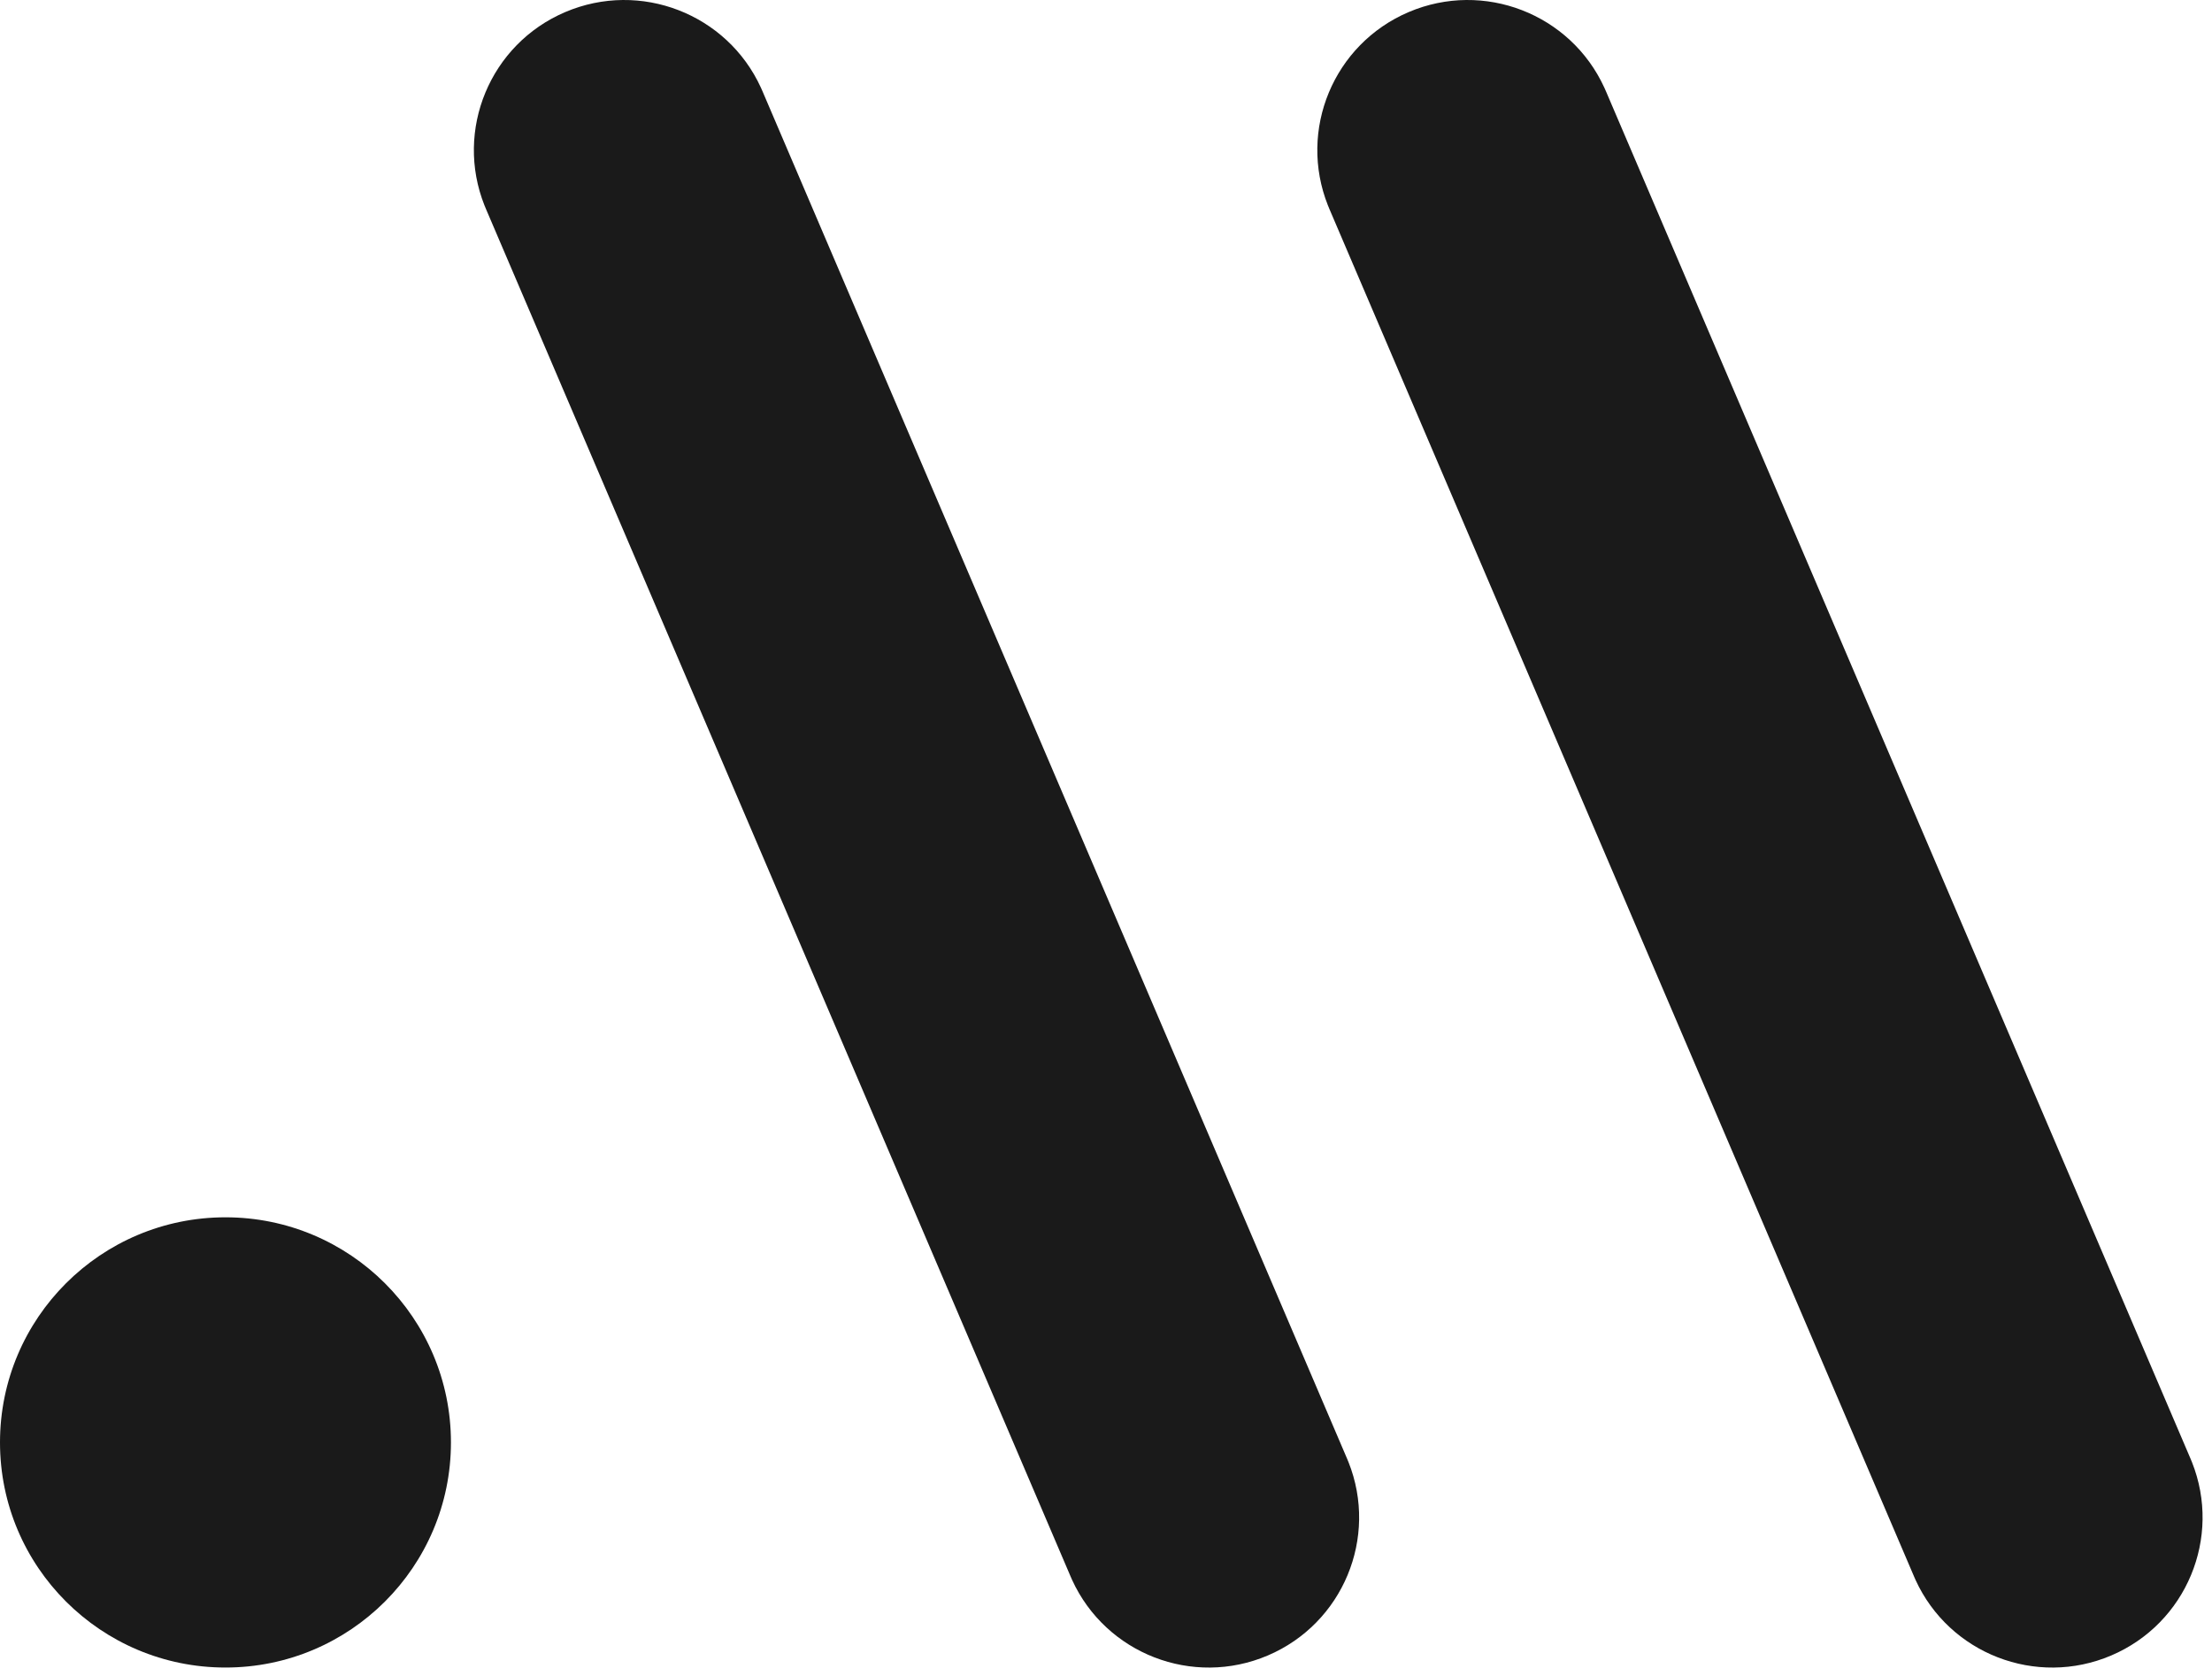
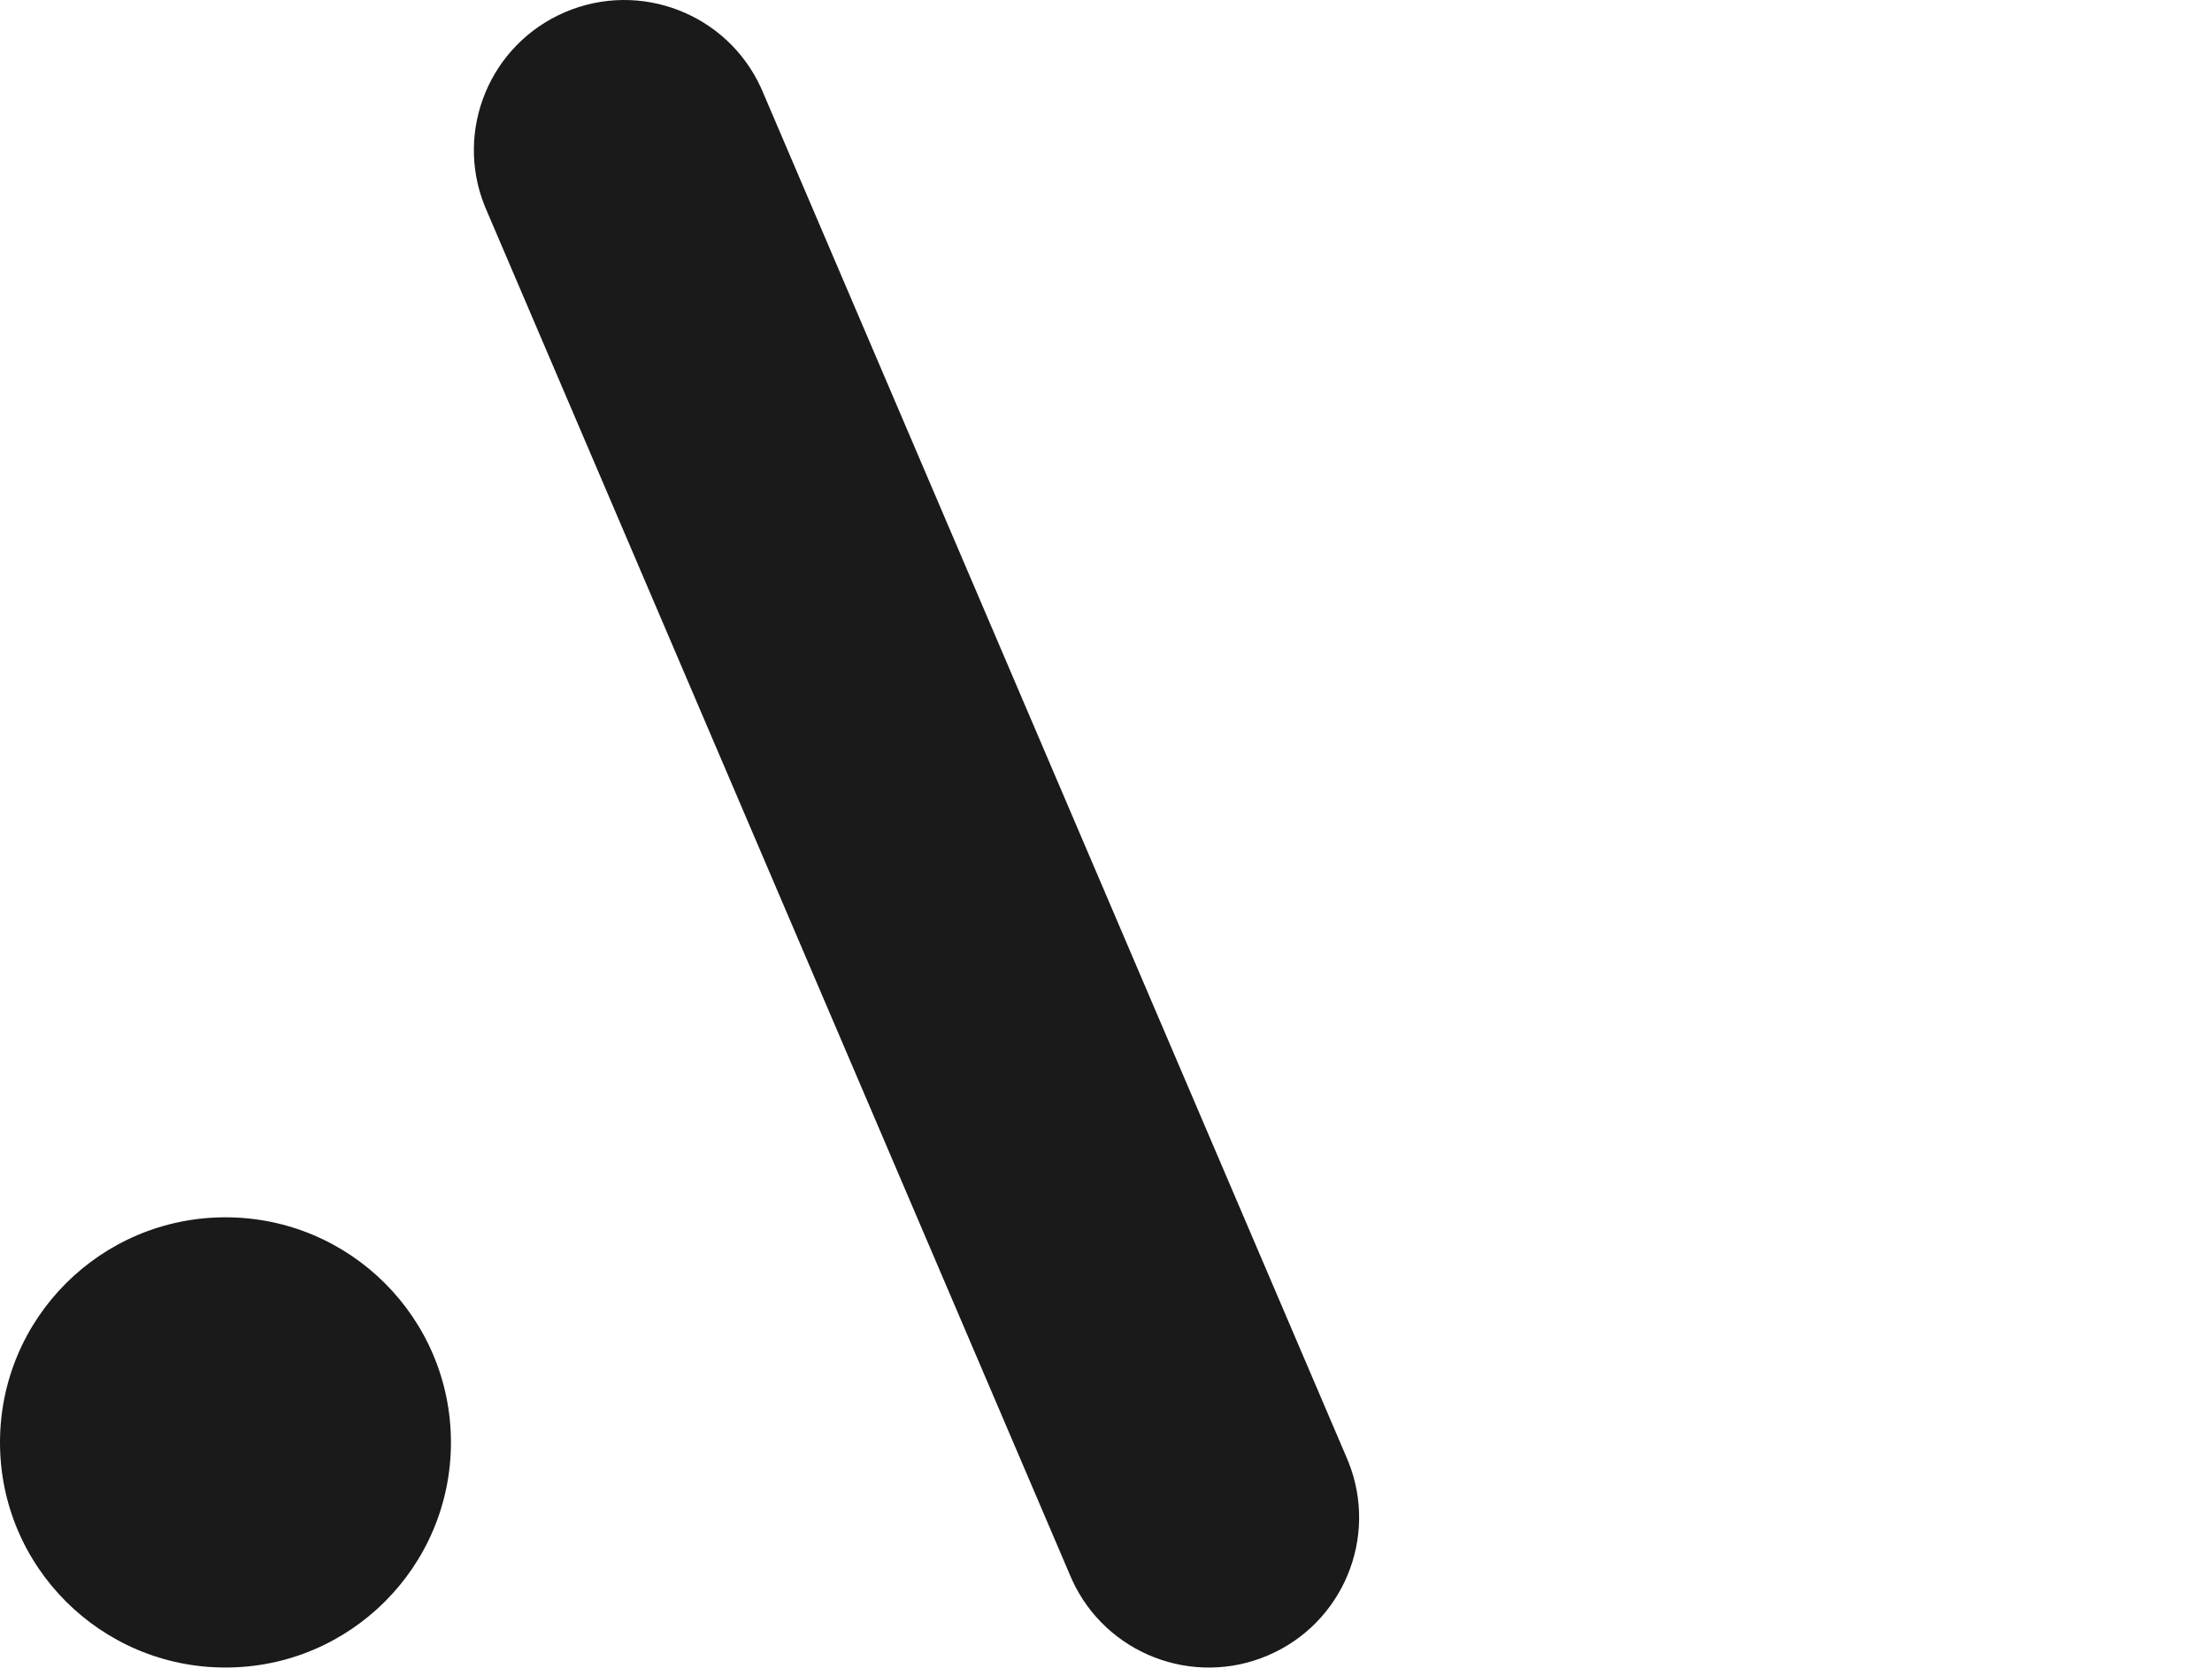
<svg xmlns="http://www.w3.org/2000/svg" version="1.1" width="132" height="100">
  <svg width="132" height="100" viewBox="0 0 132 100" fill="none">
    <path d="M33.729 0.721C38.214 -1.19 43.391 0.828 45.407 5.23L45.5 5.441L80.383 87.028L80.472 87.242C82.262 91.74 80.14 96.868 75.655 98.779C71.17 100.69 65.993 98.672 63.977 94.27L63.884 94.058L29.001 12.472L28.912 12.258C27.122 7.76 29.244 2.632 33.729 0.721Z" fill="#1A1A1A" />
-     <path d="M84.061 0.721C88.546 -1.19 93.723 0.828 95.738 5.23L95.832 5.441L130.715 87.028L130.804 87.242C132.594 91.74 130.472 96.868 125.987 98.779C121.502 100.69 116.325 98.672 114.309 94.27L114.216 94.058L79.332 12.472L79.244 12.258C77.454 7.76 79.576 2.632 84.061 0.721Z" fill="#1A1A1A" />
    <path d="M13.455 72.634C20.886 72.634 26.91 78.648 26.91 86.066C26.91 93.484 20.886 99.498 13.455 99.498C6.024 99.498 0 93.484 0 86.066C0 78.648 6.024 72.634 13.455 72.634Z" fill="#1A1A1A" />
  </svg>
  <style>@media (prefers-color-scheme: light) { :root { filter: none; } }
@media (prefers-color-scheme: dark) { :root { filter: invert(100%); } }
</style>
</svg>